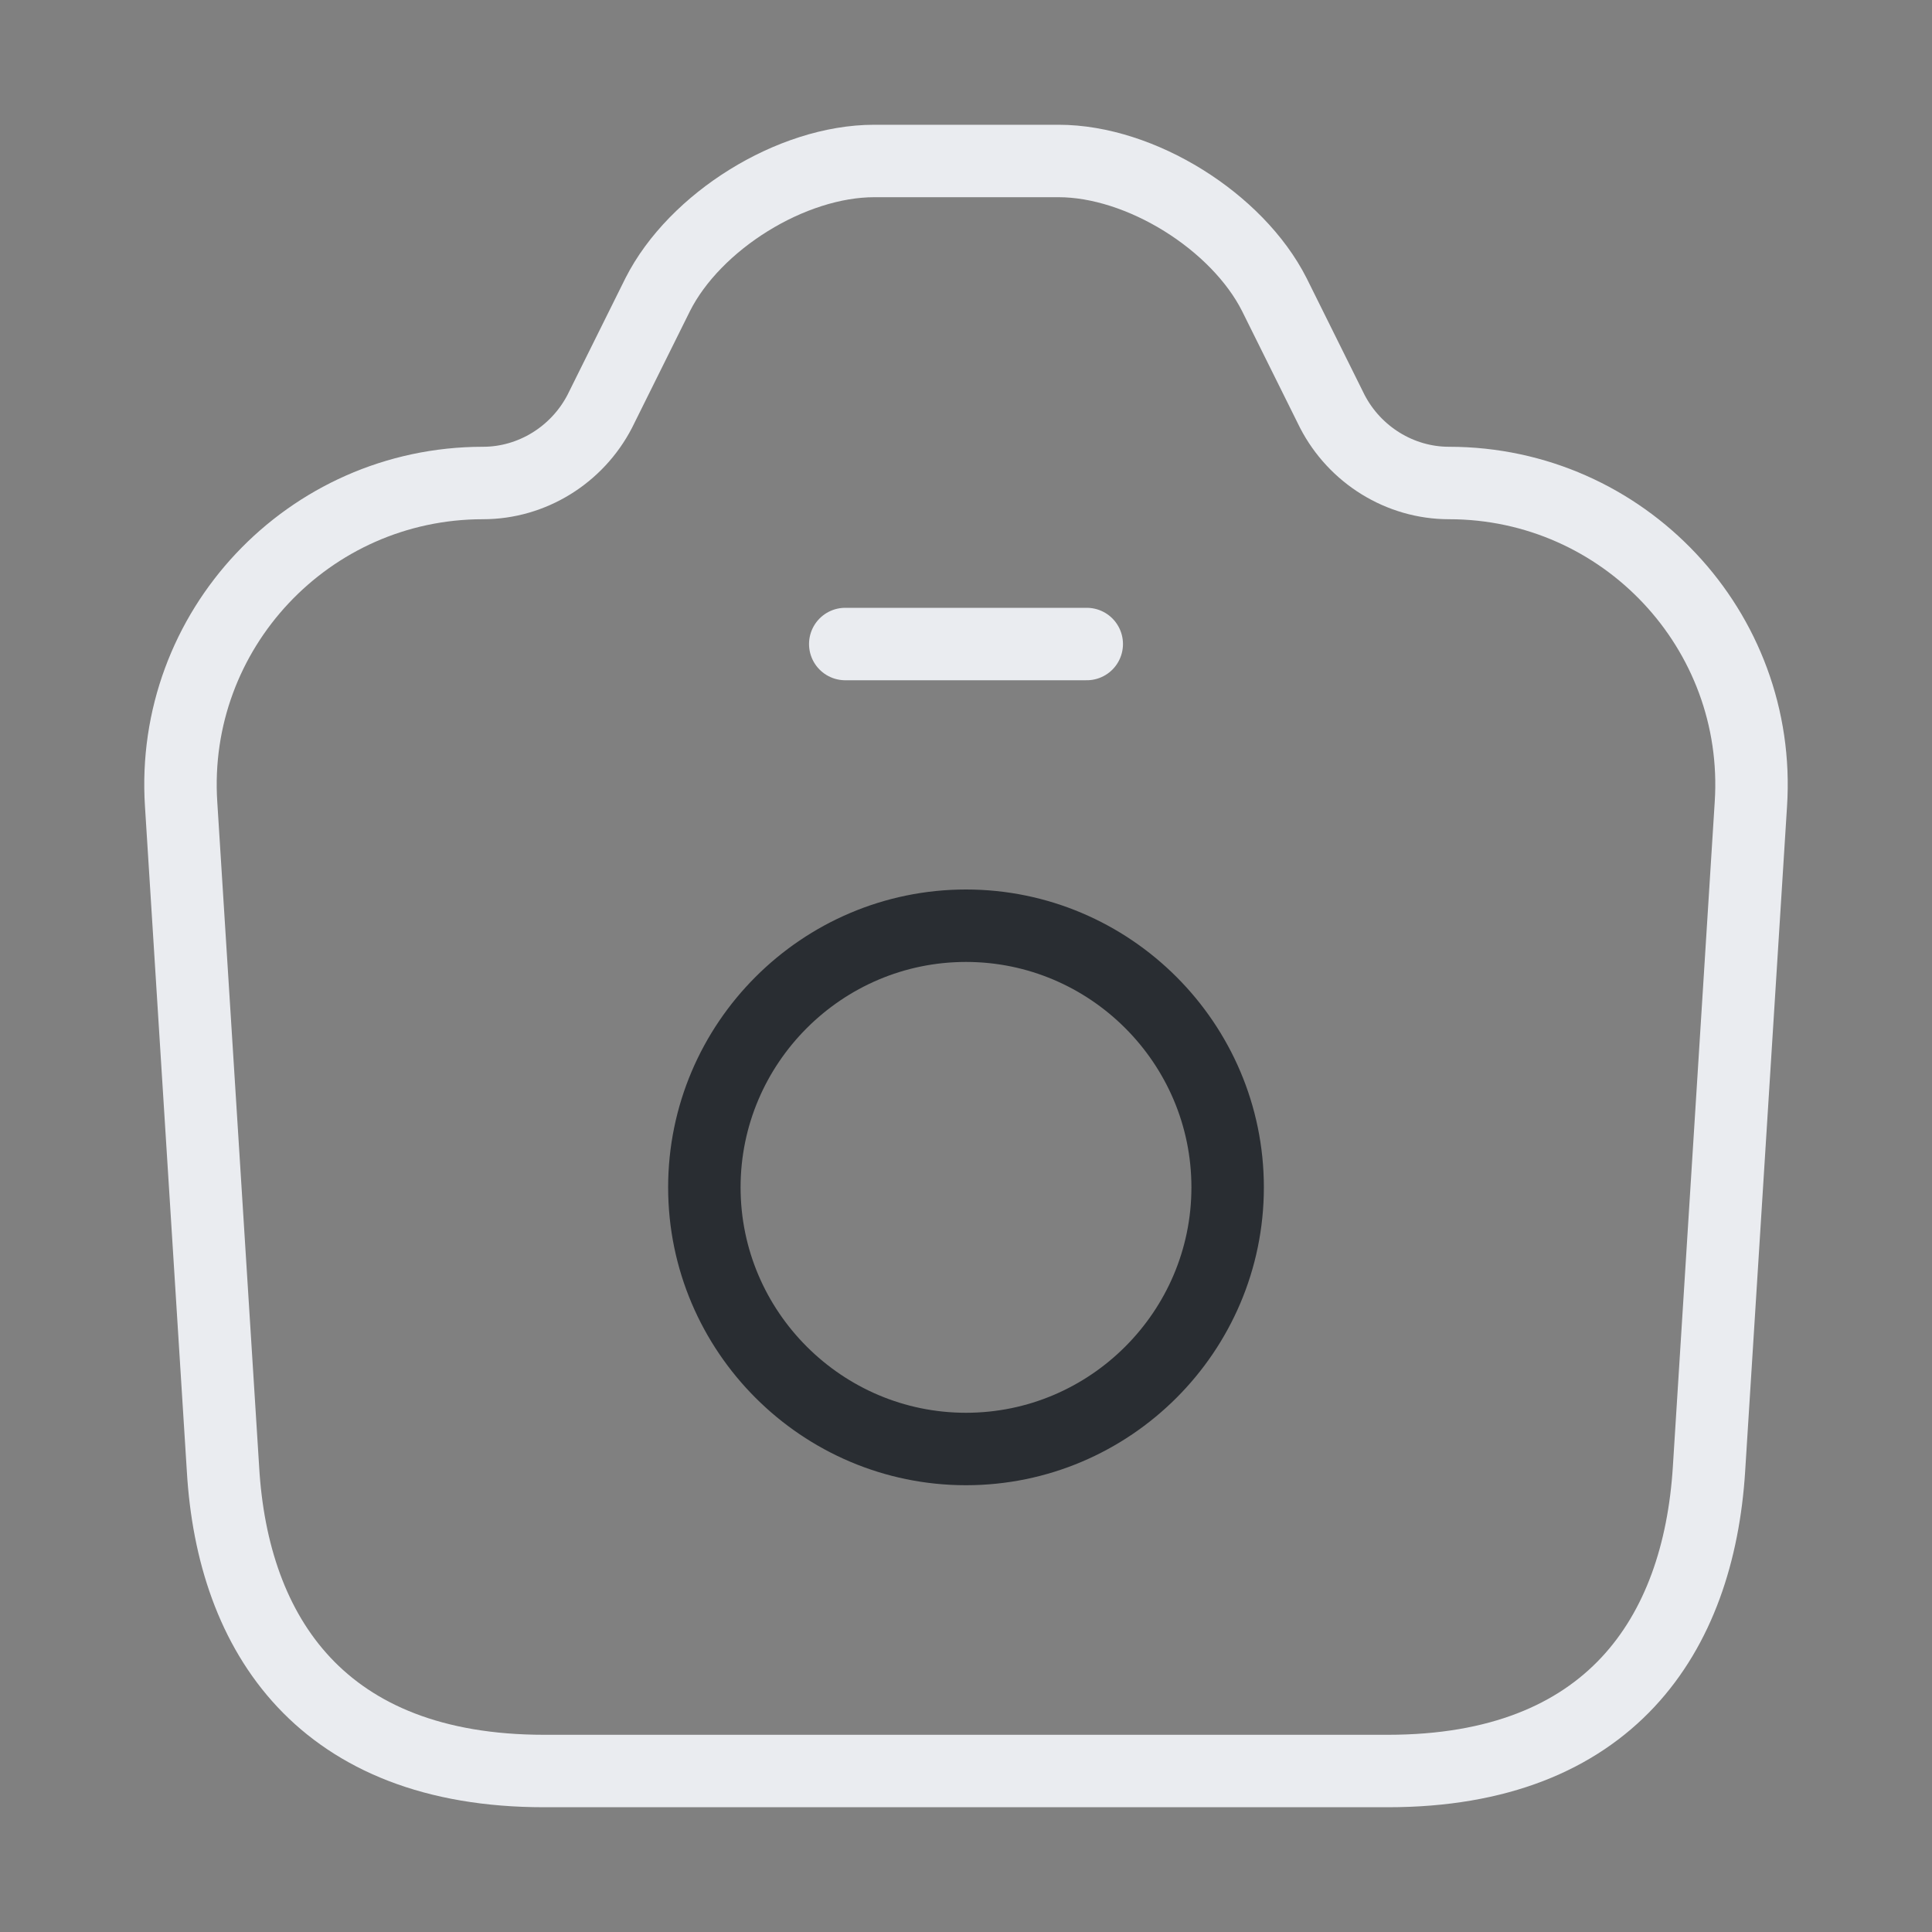
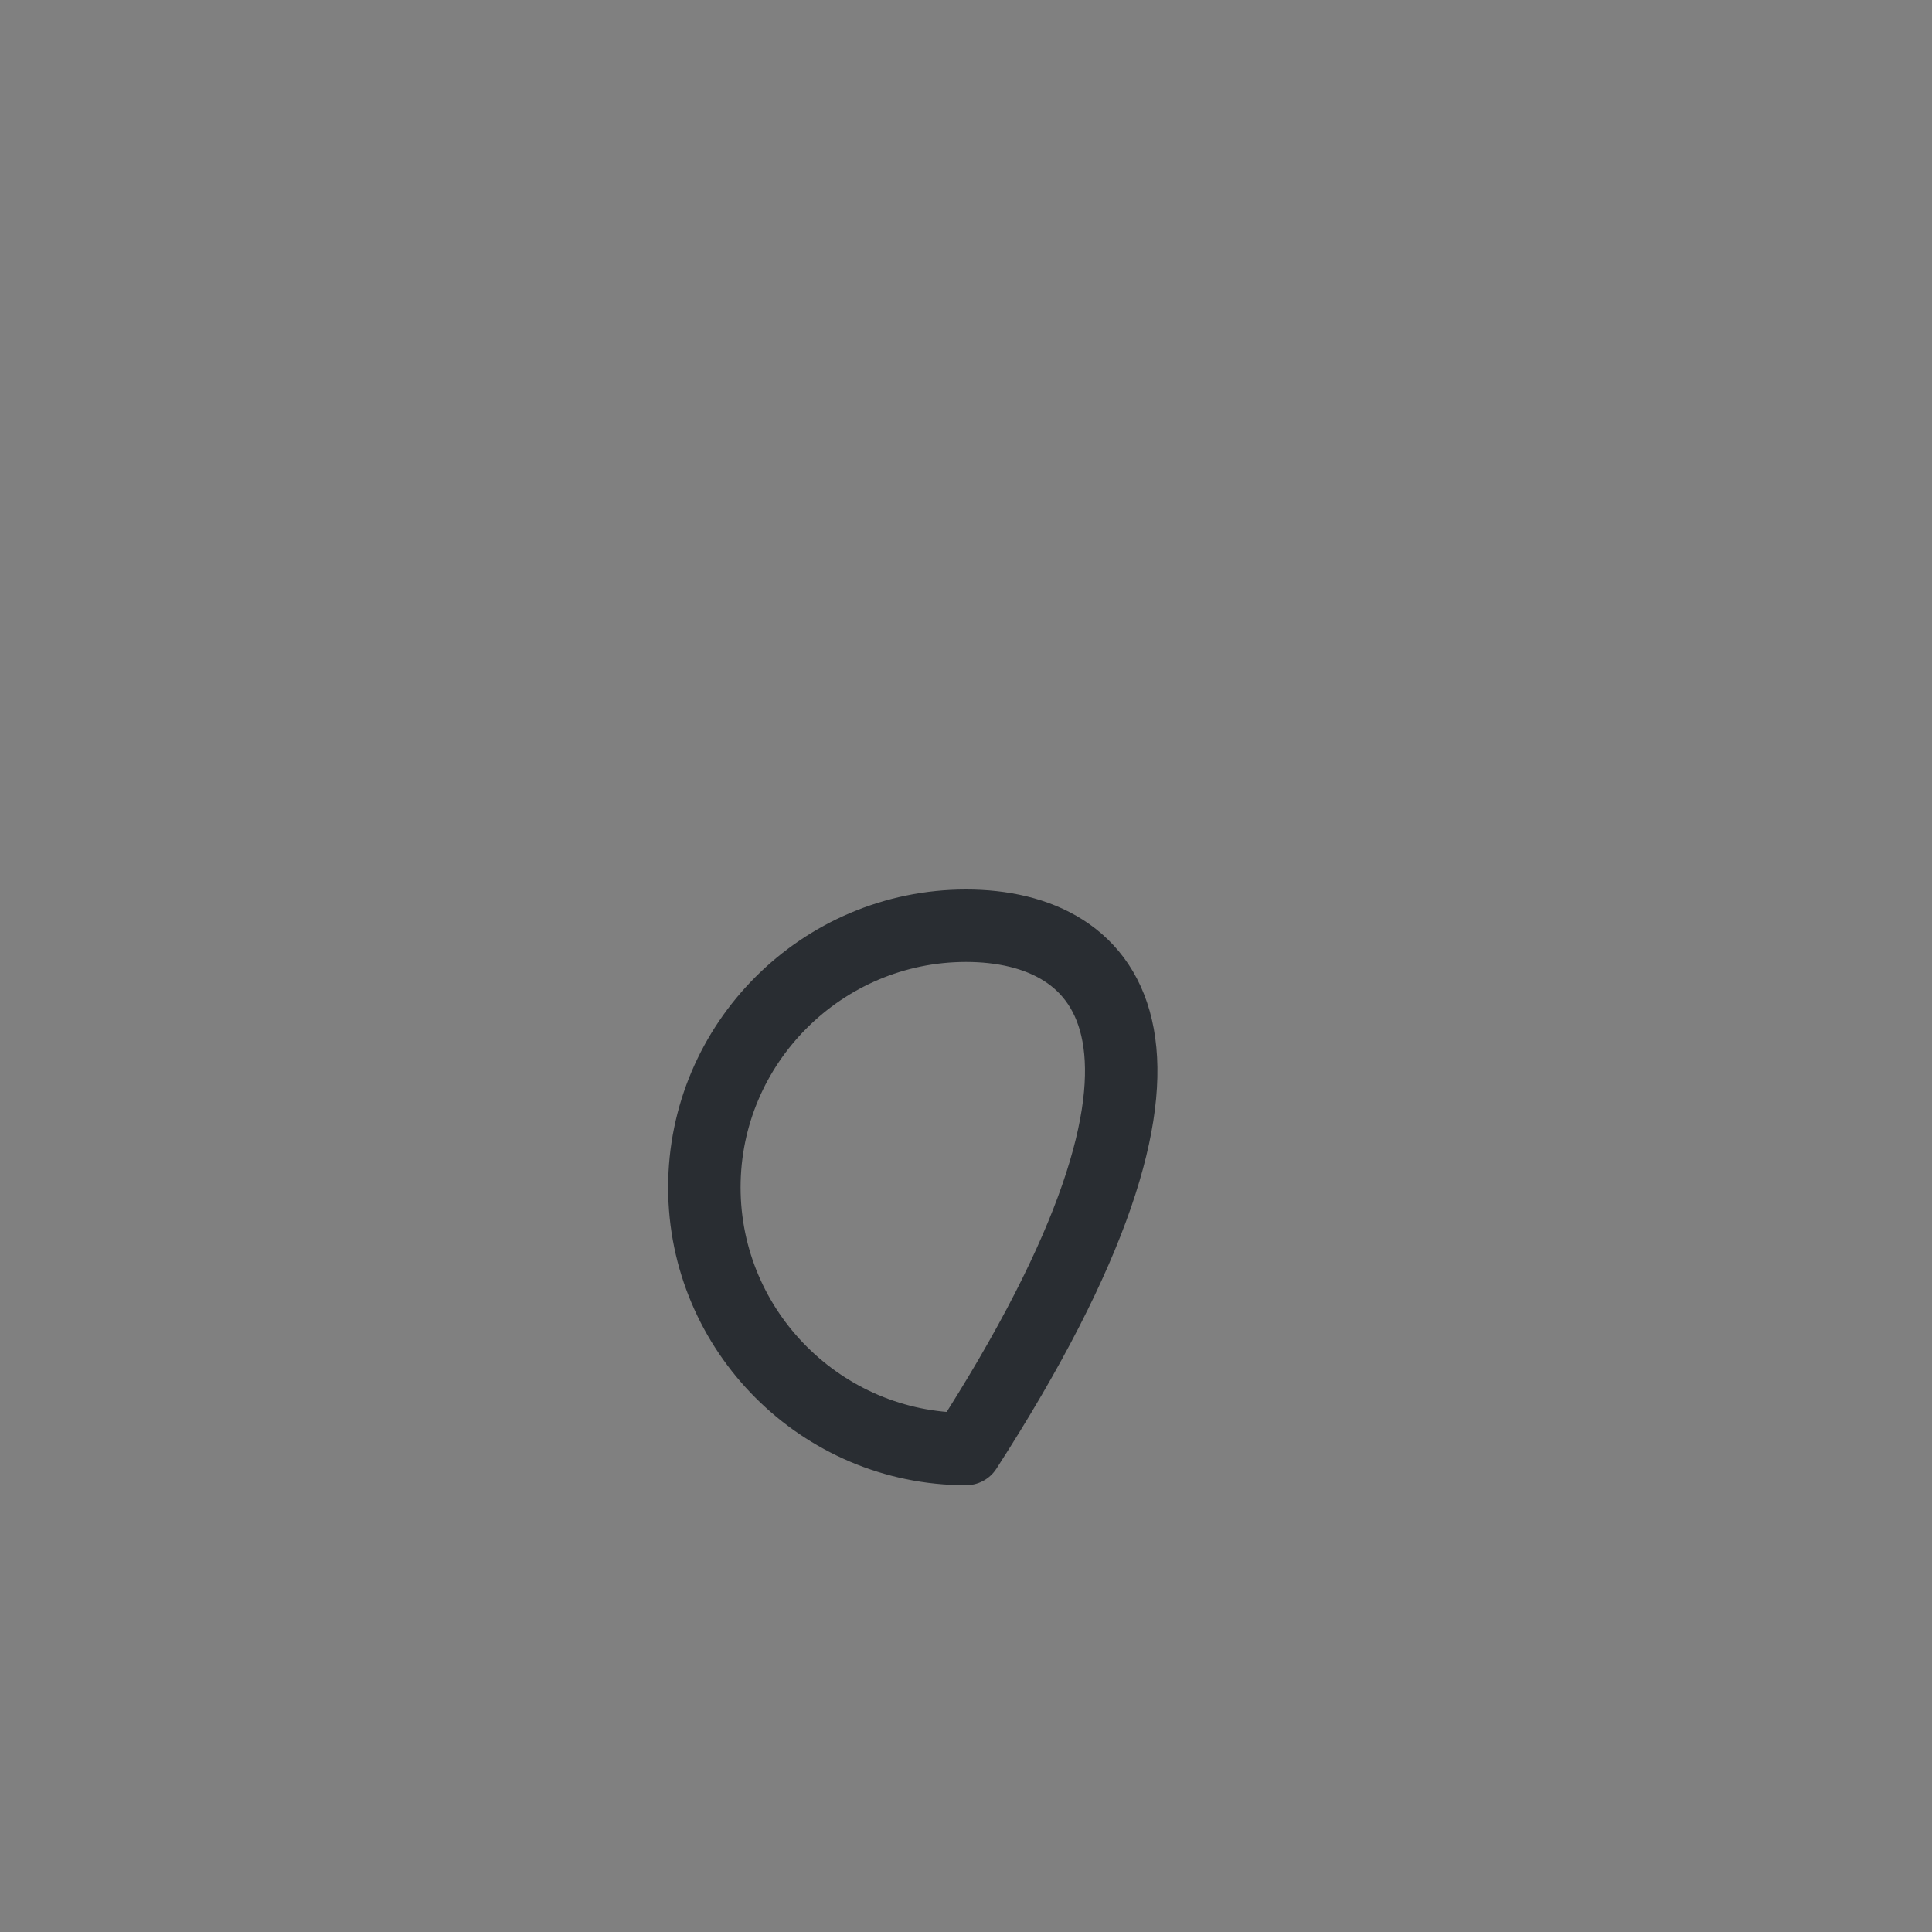
<svg xmlns="http://www.w3.org/2000/svg" width="40" height="40" viewBox="0 0 40 40" fill="none">
  <rect x="0" y="0" width="40" height="40" fill="#808080" stroke="none" />
-   <path d="M11.267 36.667H28.733C33.334 36.667 35.167 33.85 35.383 30.417L36.25 16.65C36.483 13.05 33.617 10 30 10C28.983 10 28.05 9.417 27.584 8.517L26.384 6.1C25.617 4.583 23.617 3.333 21.917 3.333H18.1C16.384 3.333 14.383 4.583 13.617 6.1L12.417 8.517C11.95 9.417 11.017 10 10 10C6.383 10 3.517 13.05 3.75 16.65L4.617 30.417C4.817 33.85 6.667 36.667 11.267 36.667Z" stroke="#EAECF0" stroke-width="1.5" stroke-linecap="round" stroke-linejoin="round" />
-   <path d="M17.5 13.334H22.5" stroke="#EAECF0" stroke-width="1.5" stroke-linecap="round" stroke-linejoin="round" />
-   <path d="M20 30C22.983 30 25.417 27.567 25.417 24.583C25.417 21.6 22.983 19.166 20 19.166C17.017 19.166 14.583 21.6 14.583 24.583C14.583 27.567 17.017 30 20 30Z" stroke="#292D32" stroke-width="1.5" stroke-linecap="round" stroke-linejoin="round" />
+   <path d="M20 30C25.417 21.6 22.983 19.166 20 19.166C17.017 19.166 14.583 21.6 14.583 24.583C14.583 27.567 17.017 30 20 30Z" stroke="#292D32" stroke-width="1.5" stroke-linecap="round" stroke-linejoin="round" />
</svg>